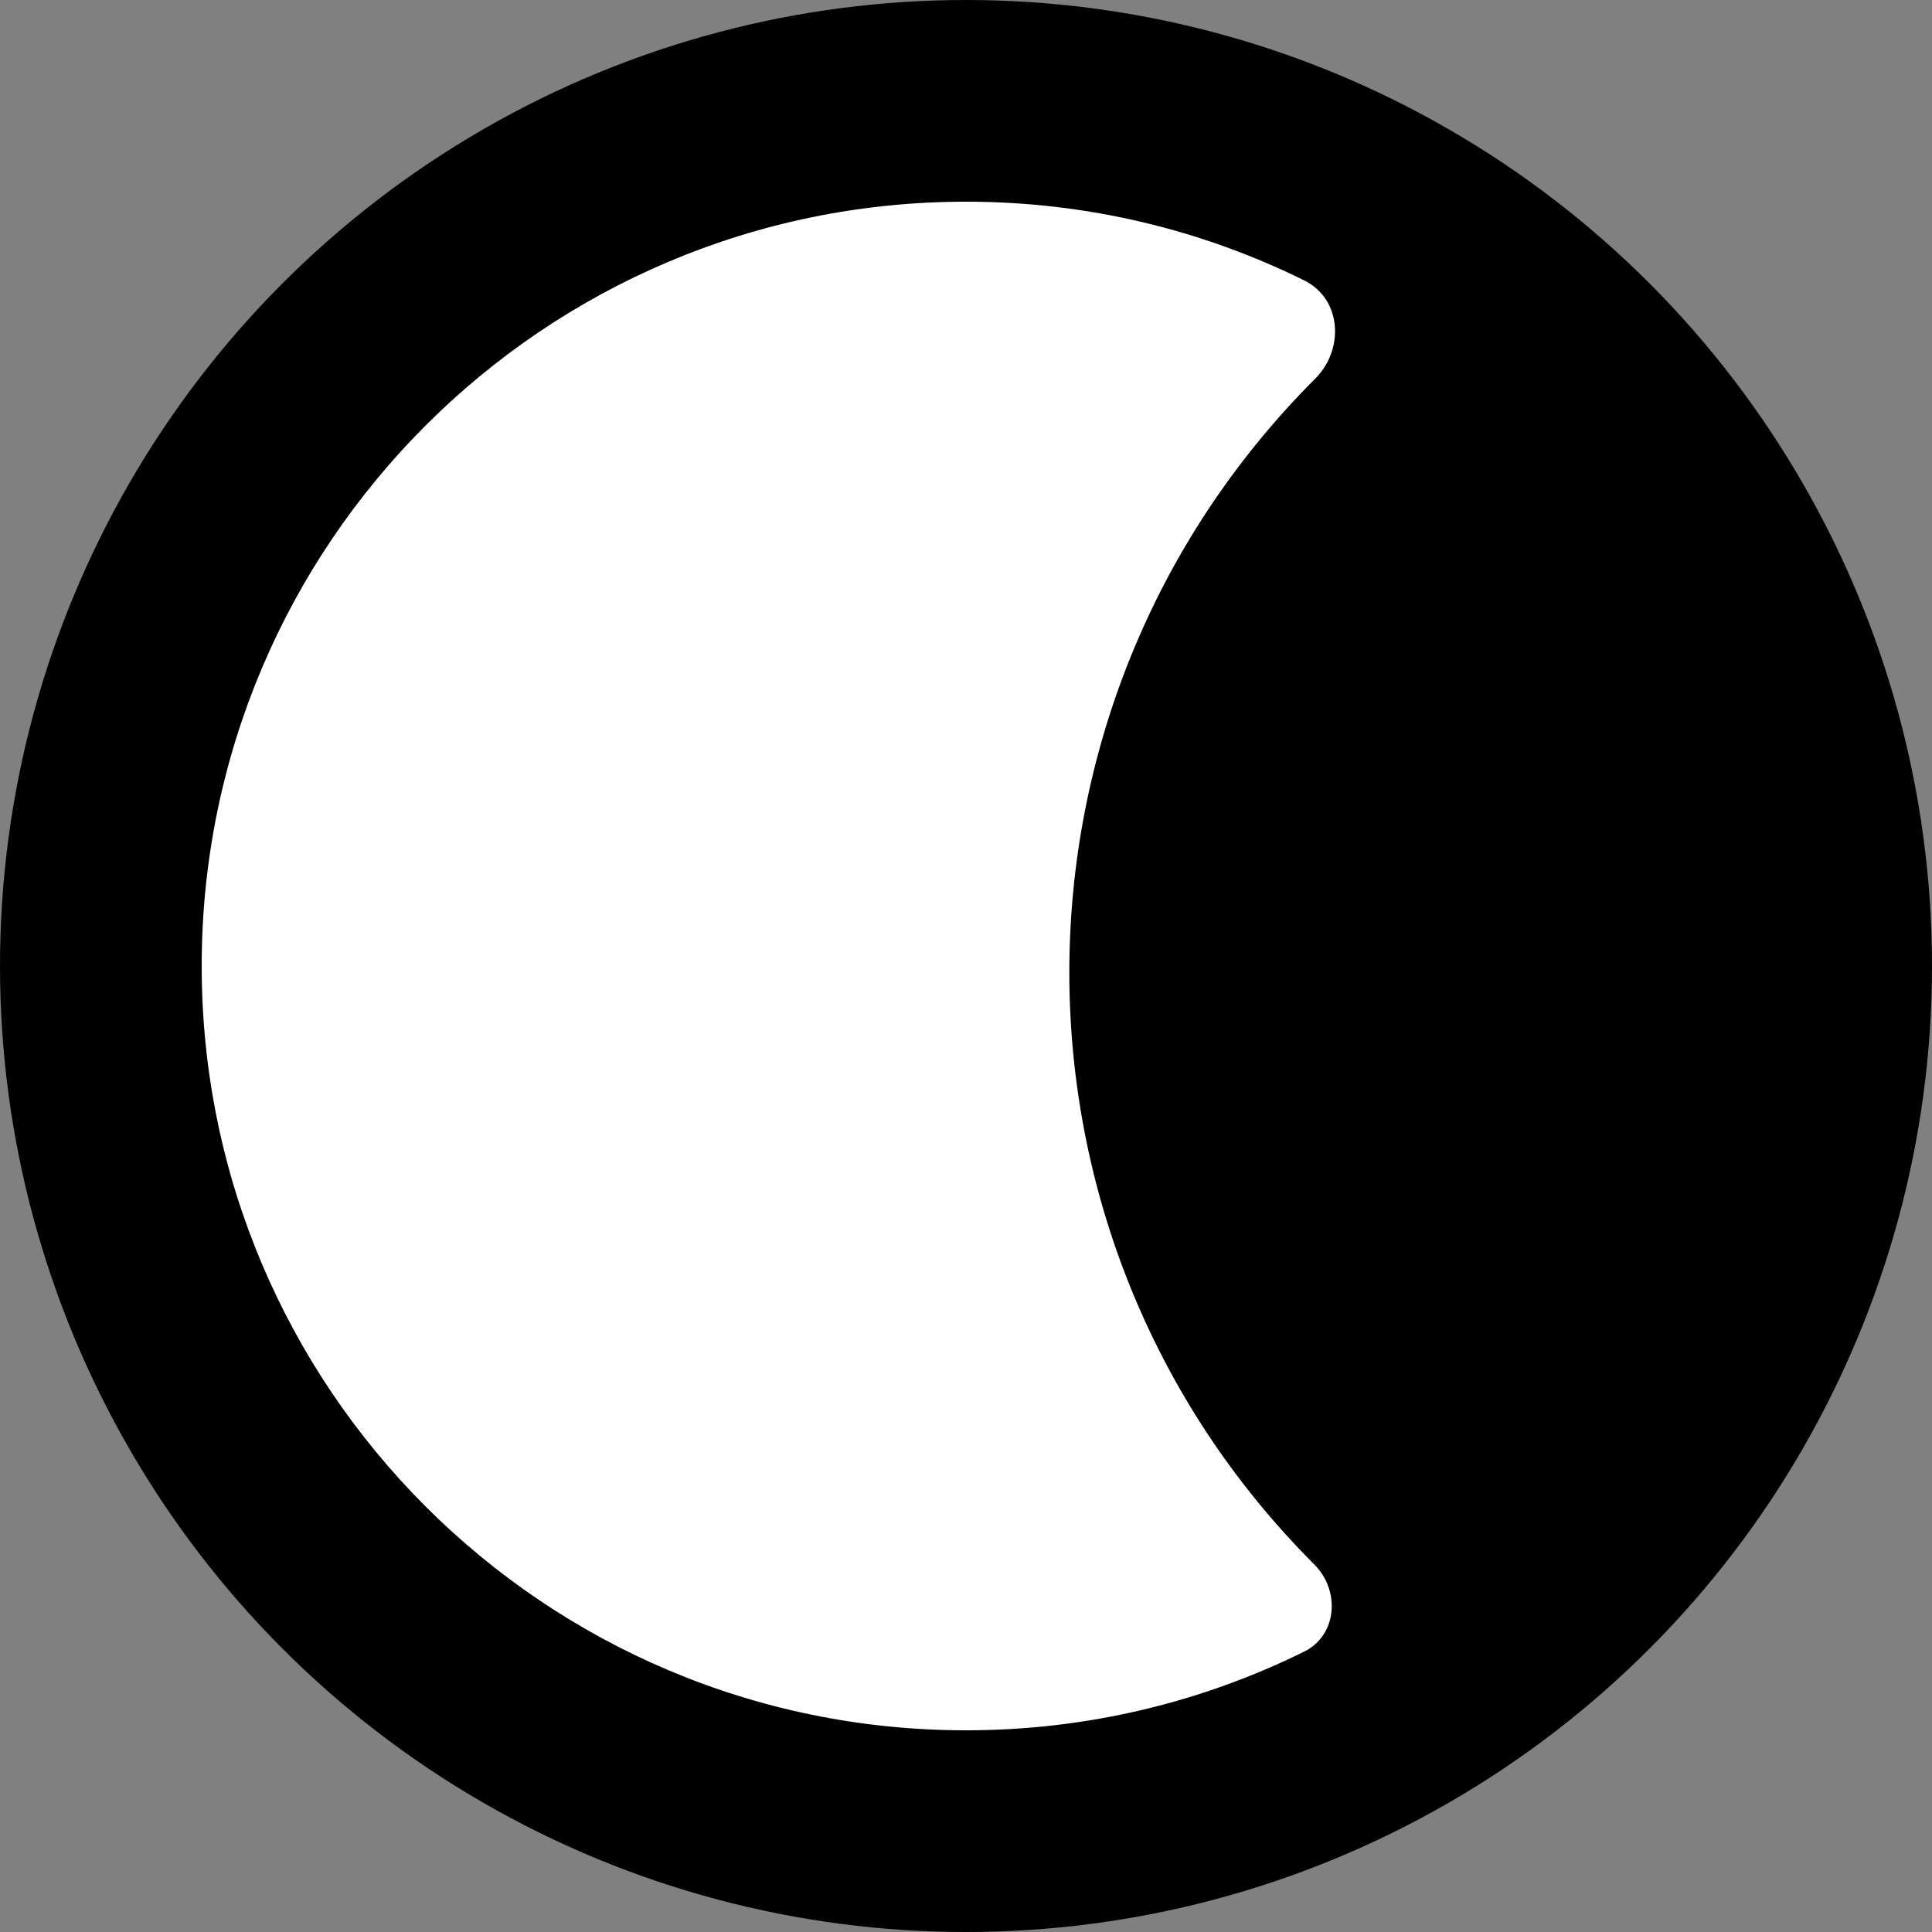
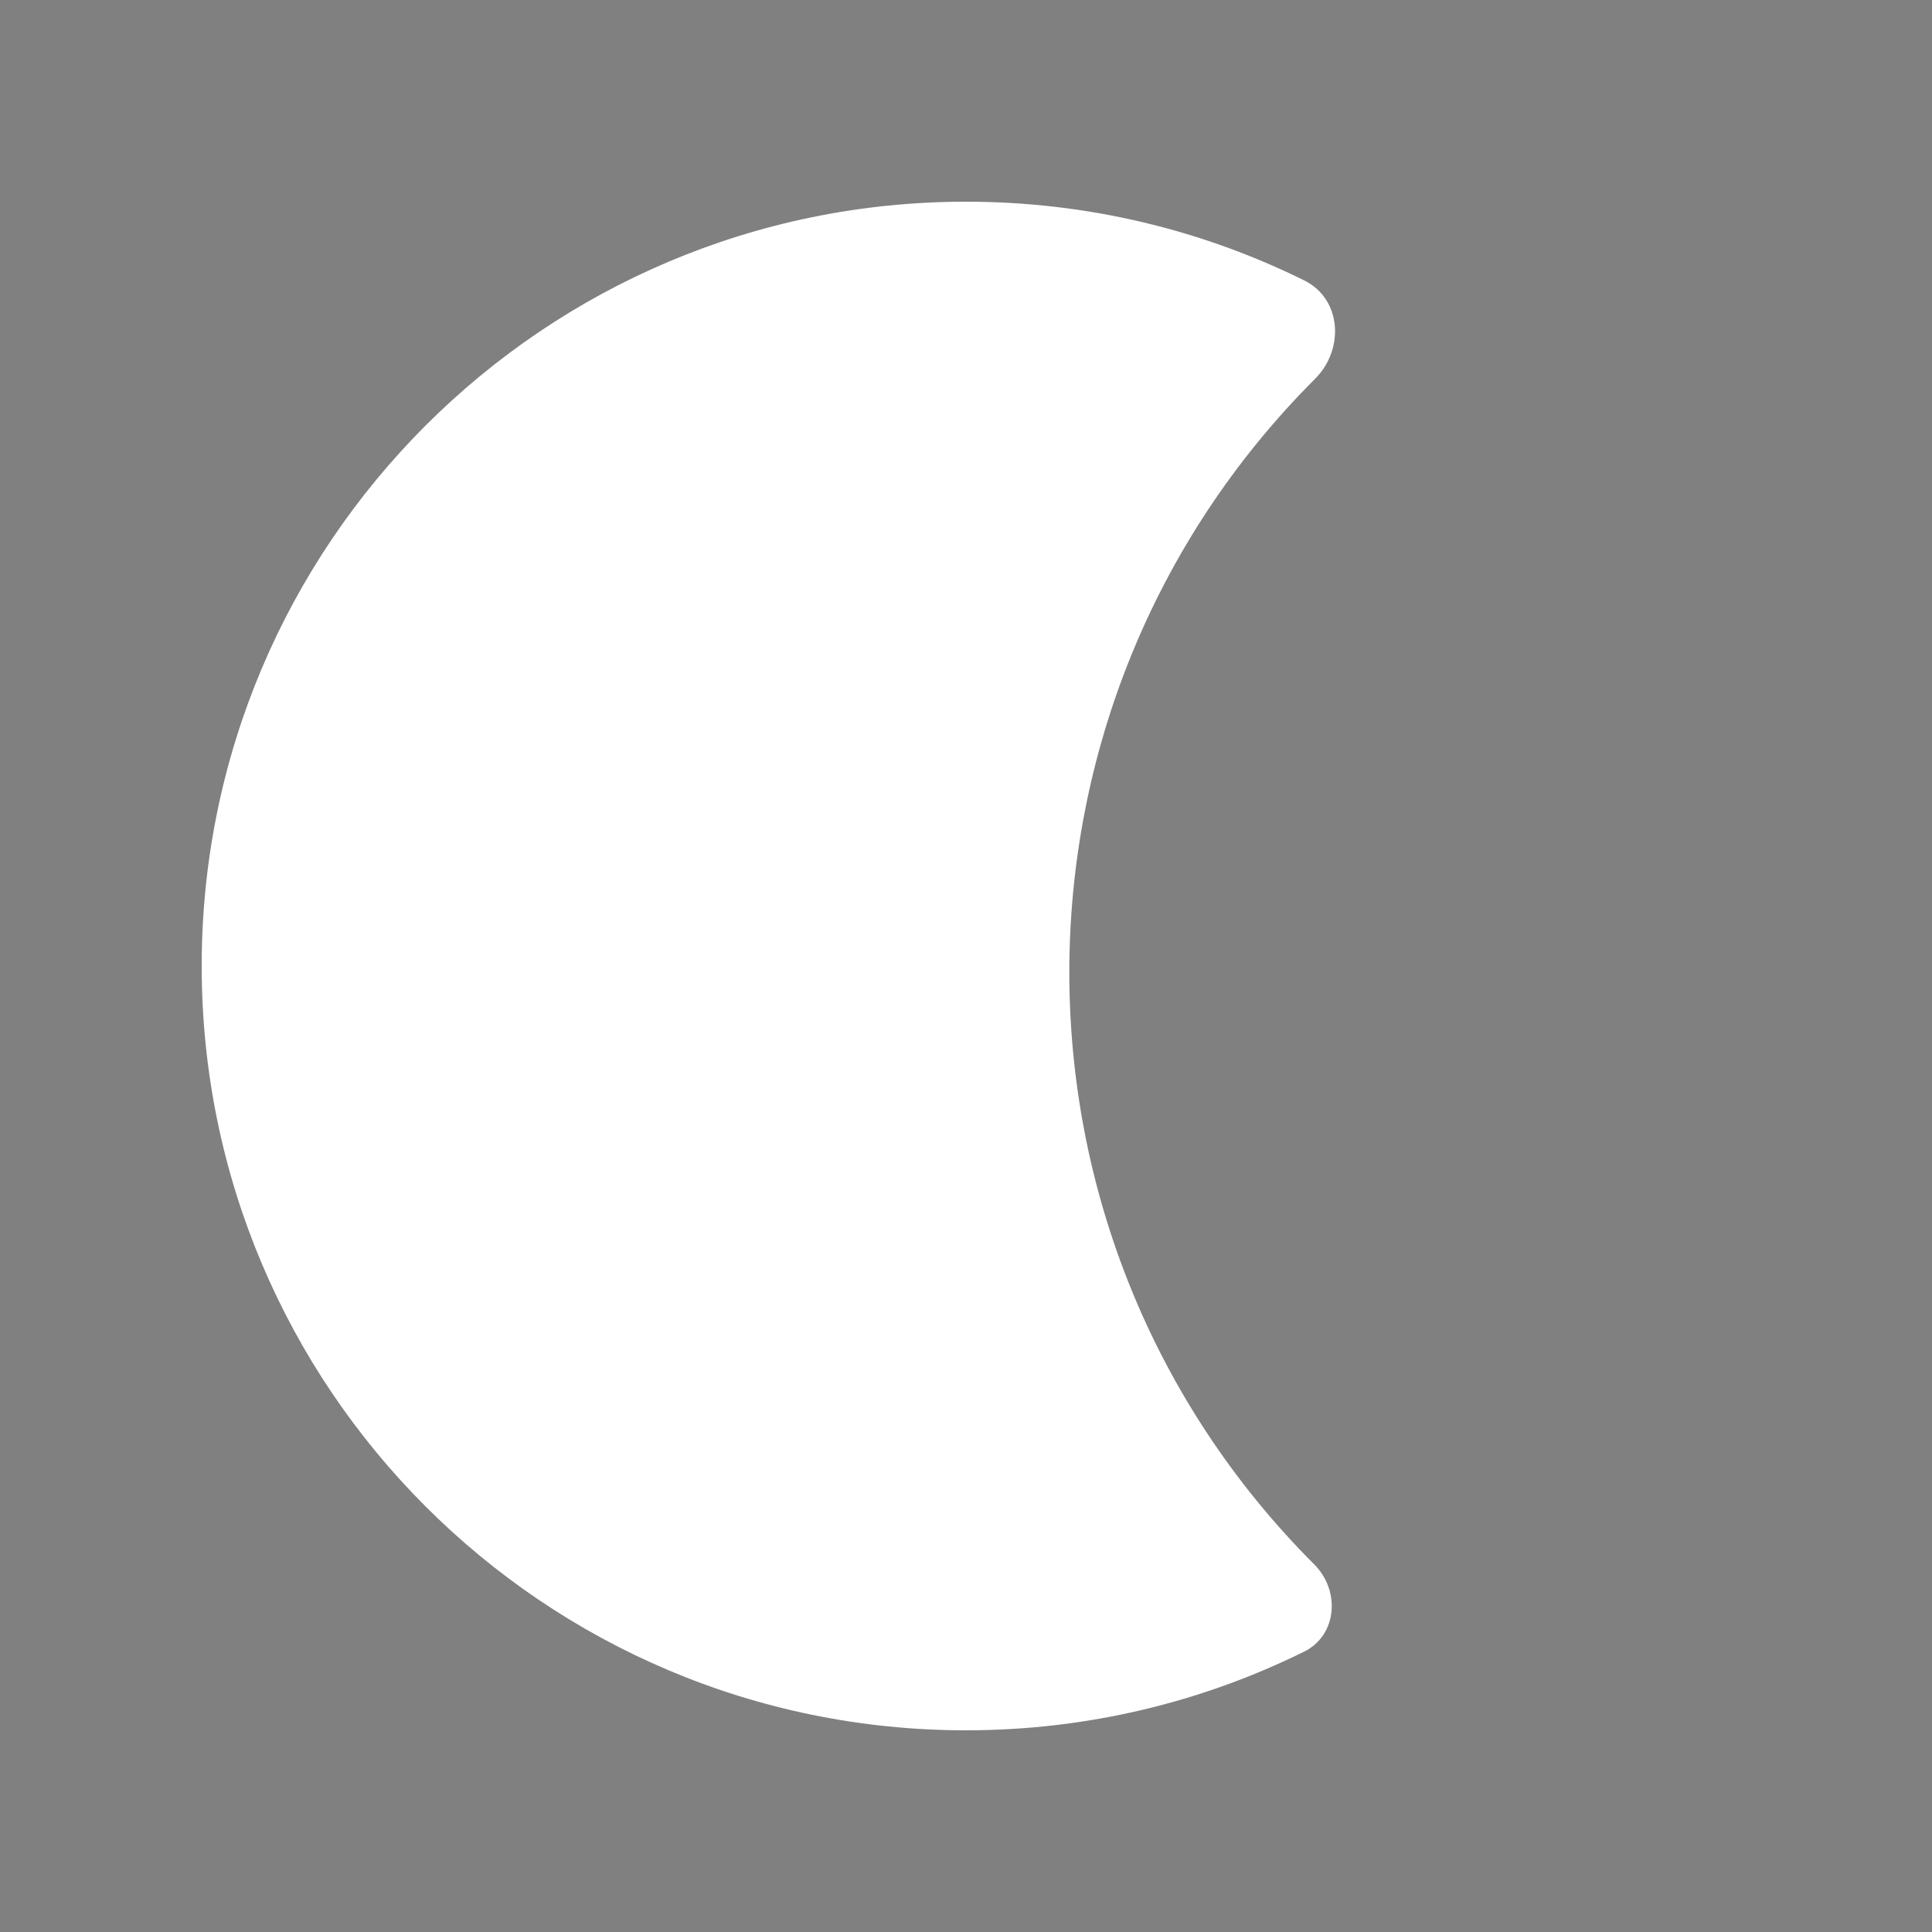
<svg xmlns="http://www.w3.org/2000/svg" width="182" height="182" viewBox="0 0 182 182" fill="none">
  <rect x="0" y="0" width="182" height="182" fill="#808080" stroke="none" />
-   <circle cx="91" cy="91" r="91" fill="black" />
-   <path fill-rule="evenodd" clip-rule="evenodd" d="M122.864 26.417C126.386 28.158 126.67 32.897 123.892 35.675V35.675C93.068 66.499 92.988 116.555 123.812 147.379V147.379C126.277 149.844 125.977 154.045 122.851 155.589C113.249 160.334 102.436 163 91 163C51.236 163 19 130.765 19 91C19 51.236 51.236 19 91 19C102.441 19 113.258 21.668 122.864 26.417Z" fill="white" />
+   <path fill-rule="evenodd" clip-rule="evenodd" d="M122.864 26.417C126.386 28.158 126.67 32.897 123.892 35.675V35.675C93.068 66.499 92.988 116.555 123.812 147.379C126.277 149.844 125.977 154.045 122.851 155.589C113.249 160.334 102.436 163 91 163C51.236 163 19 130.765 19 91C19 51.236 51.236 19 91 19C102.441 19 113.258 21.668 122.864 26.417Z" fill="white" />
</svg>